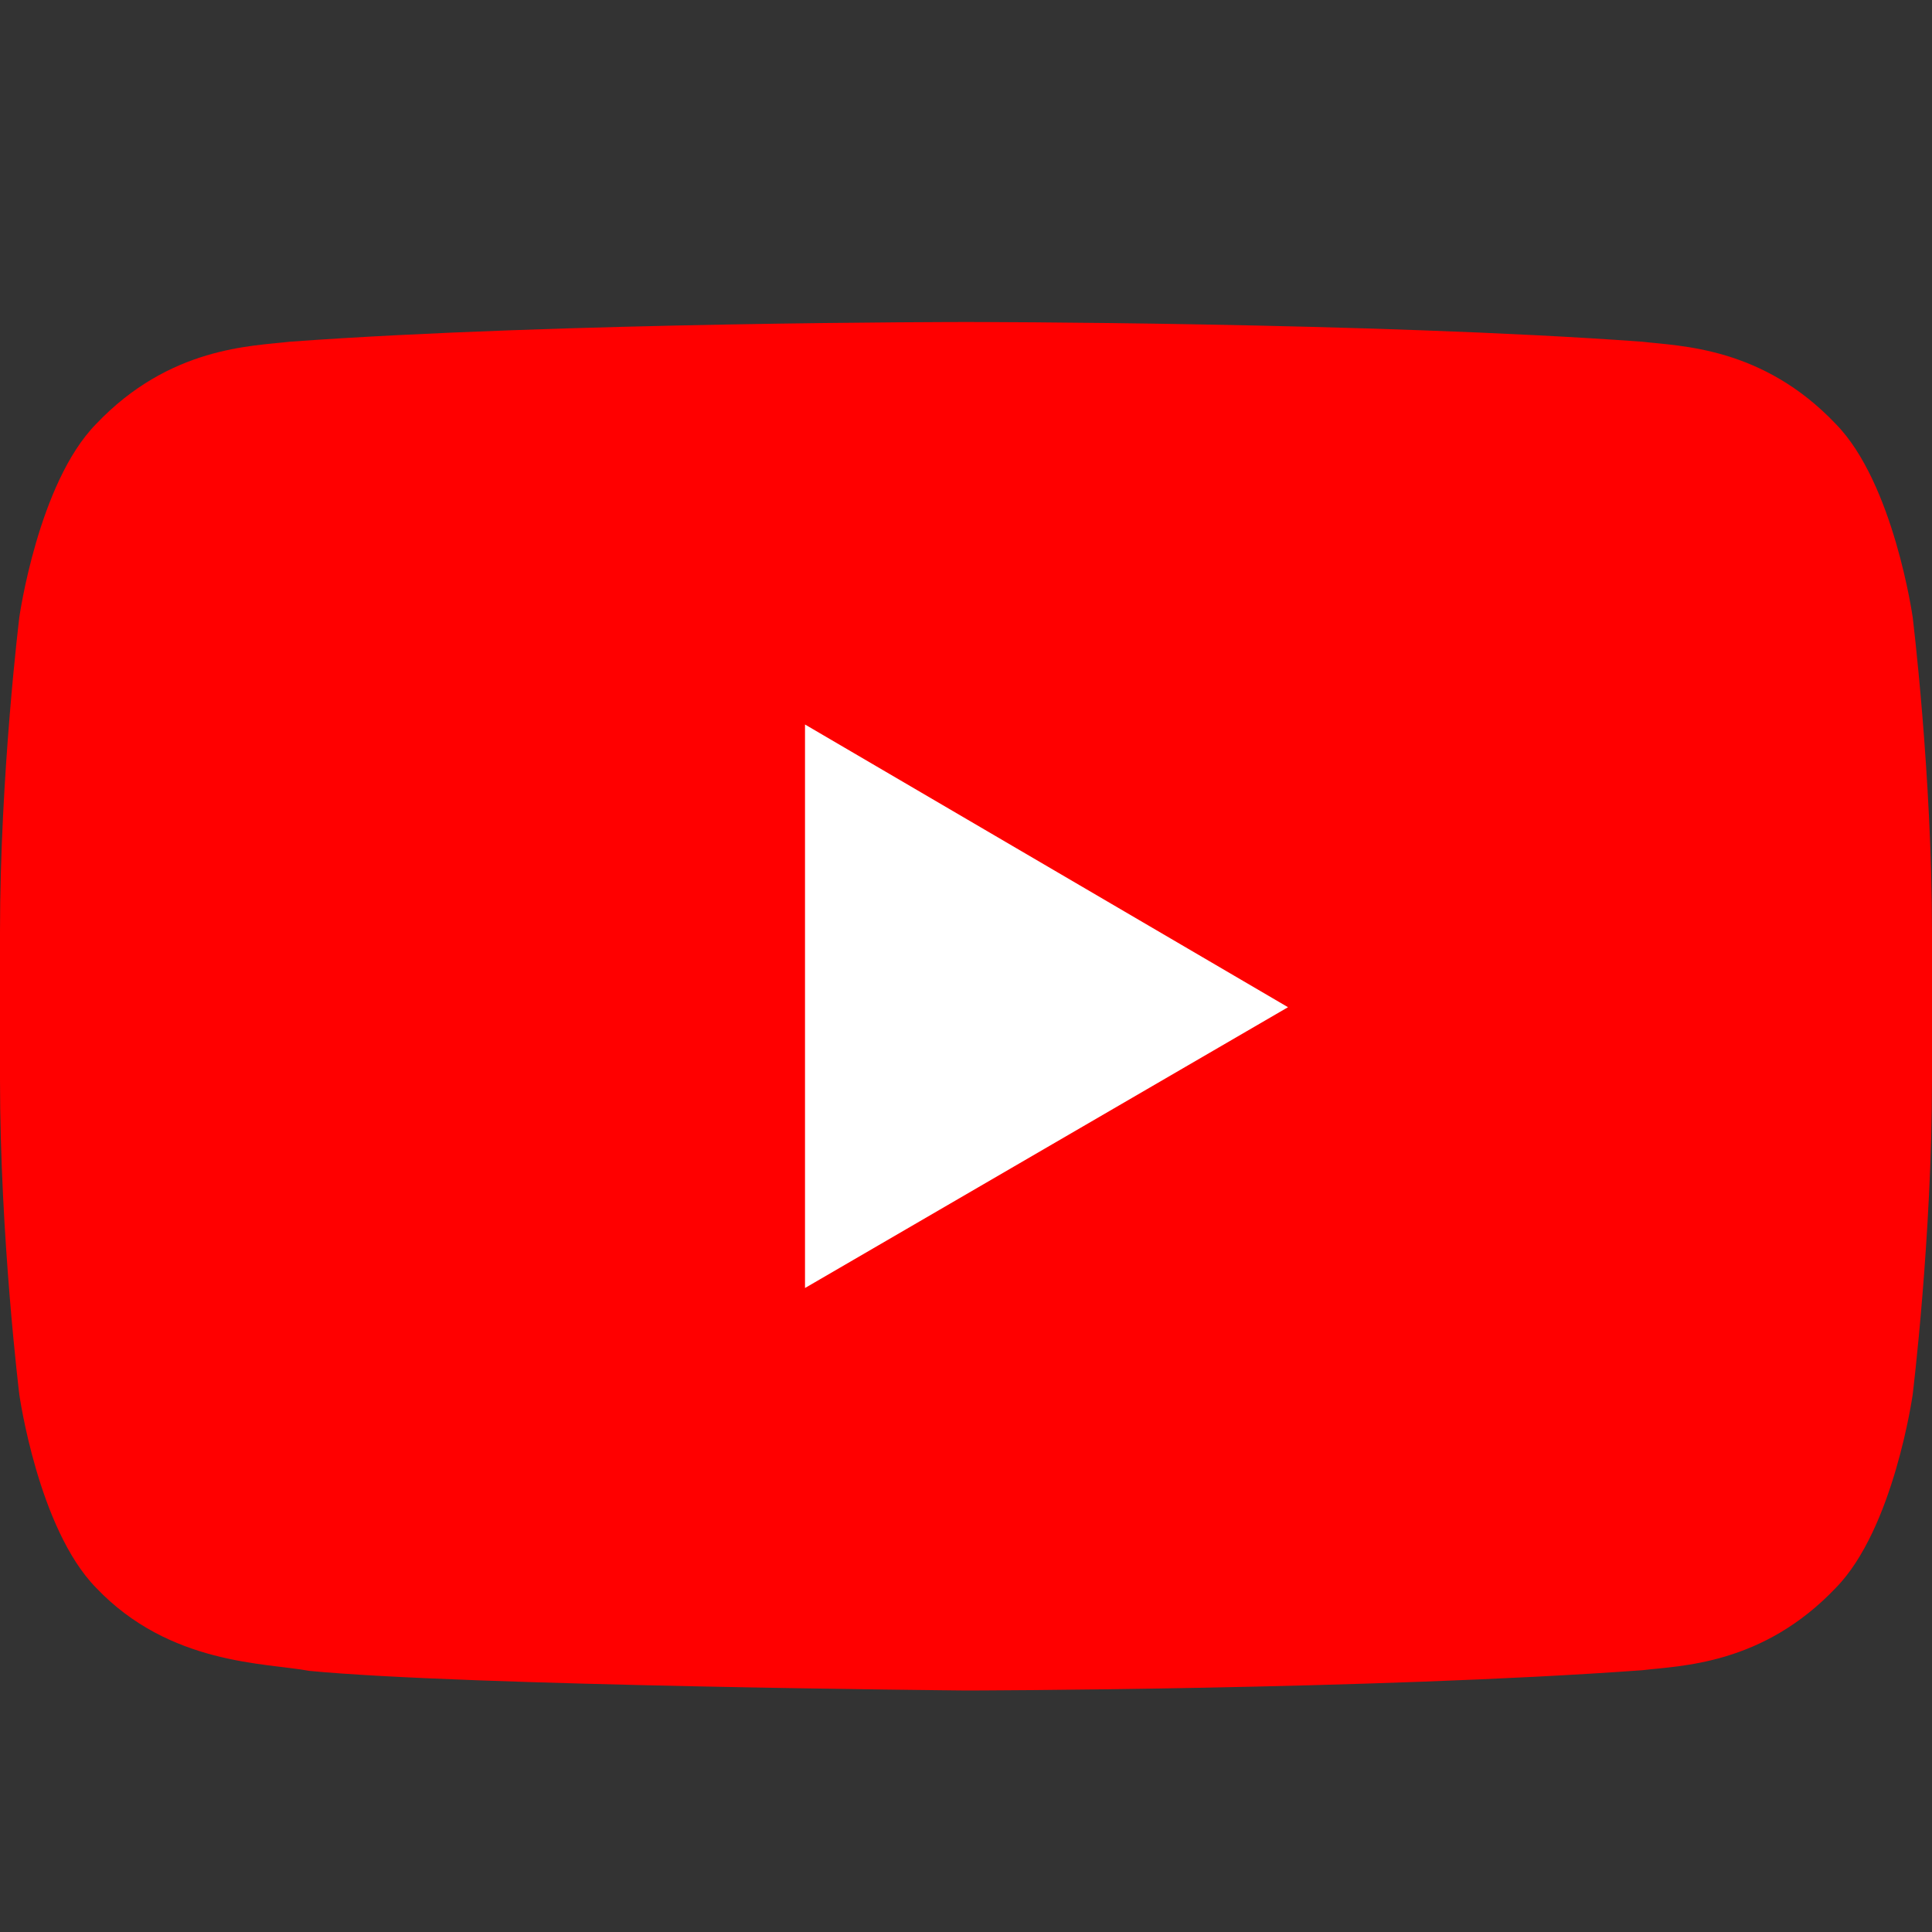
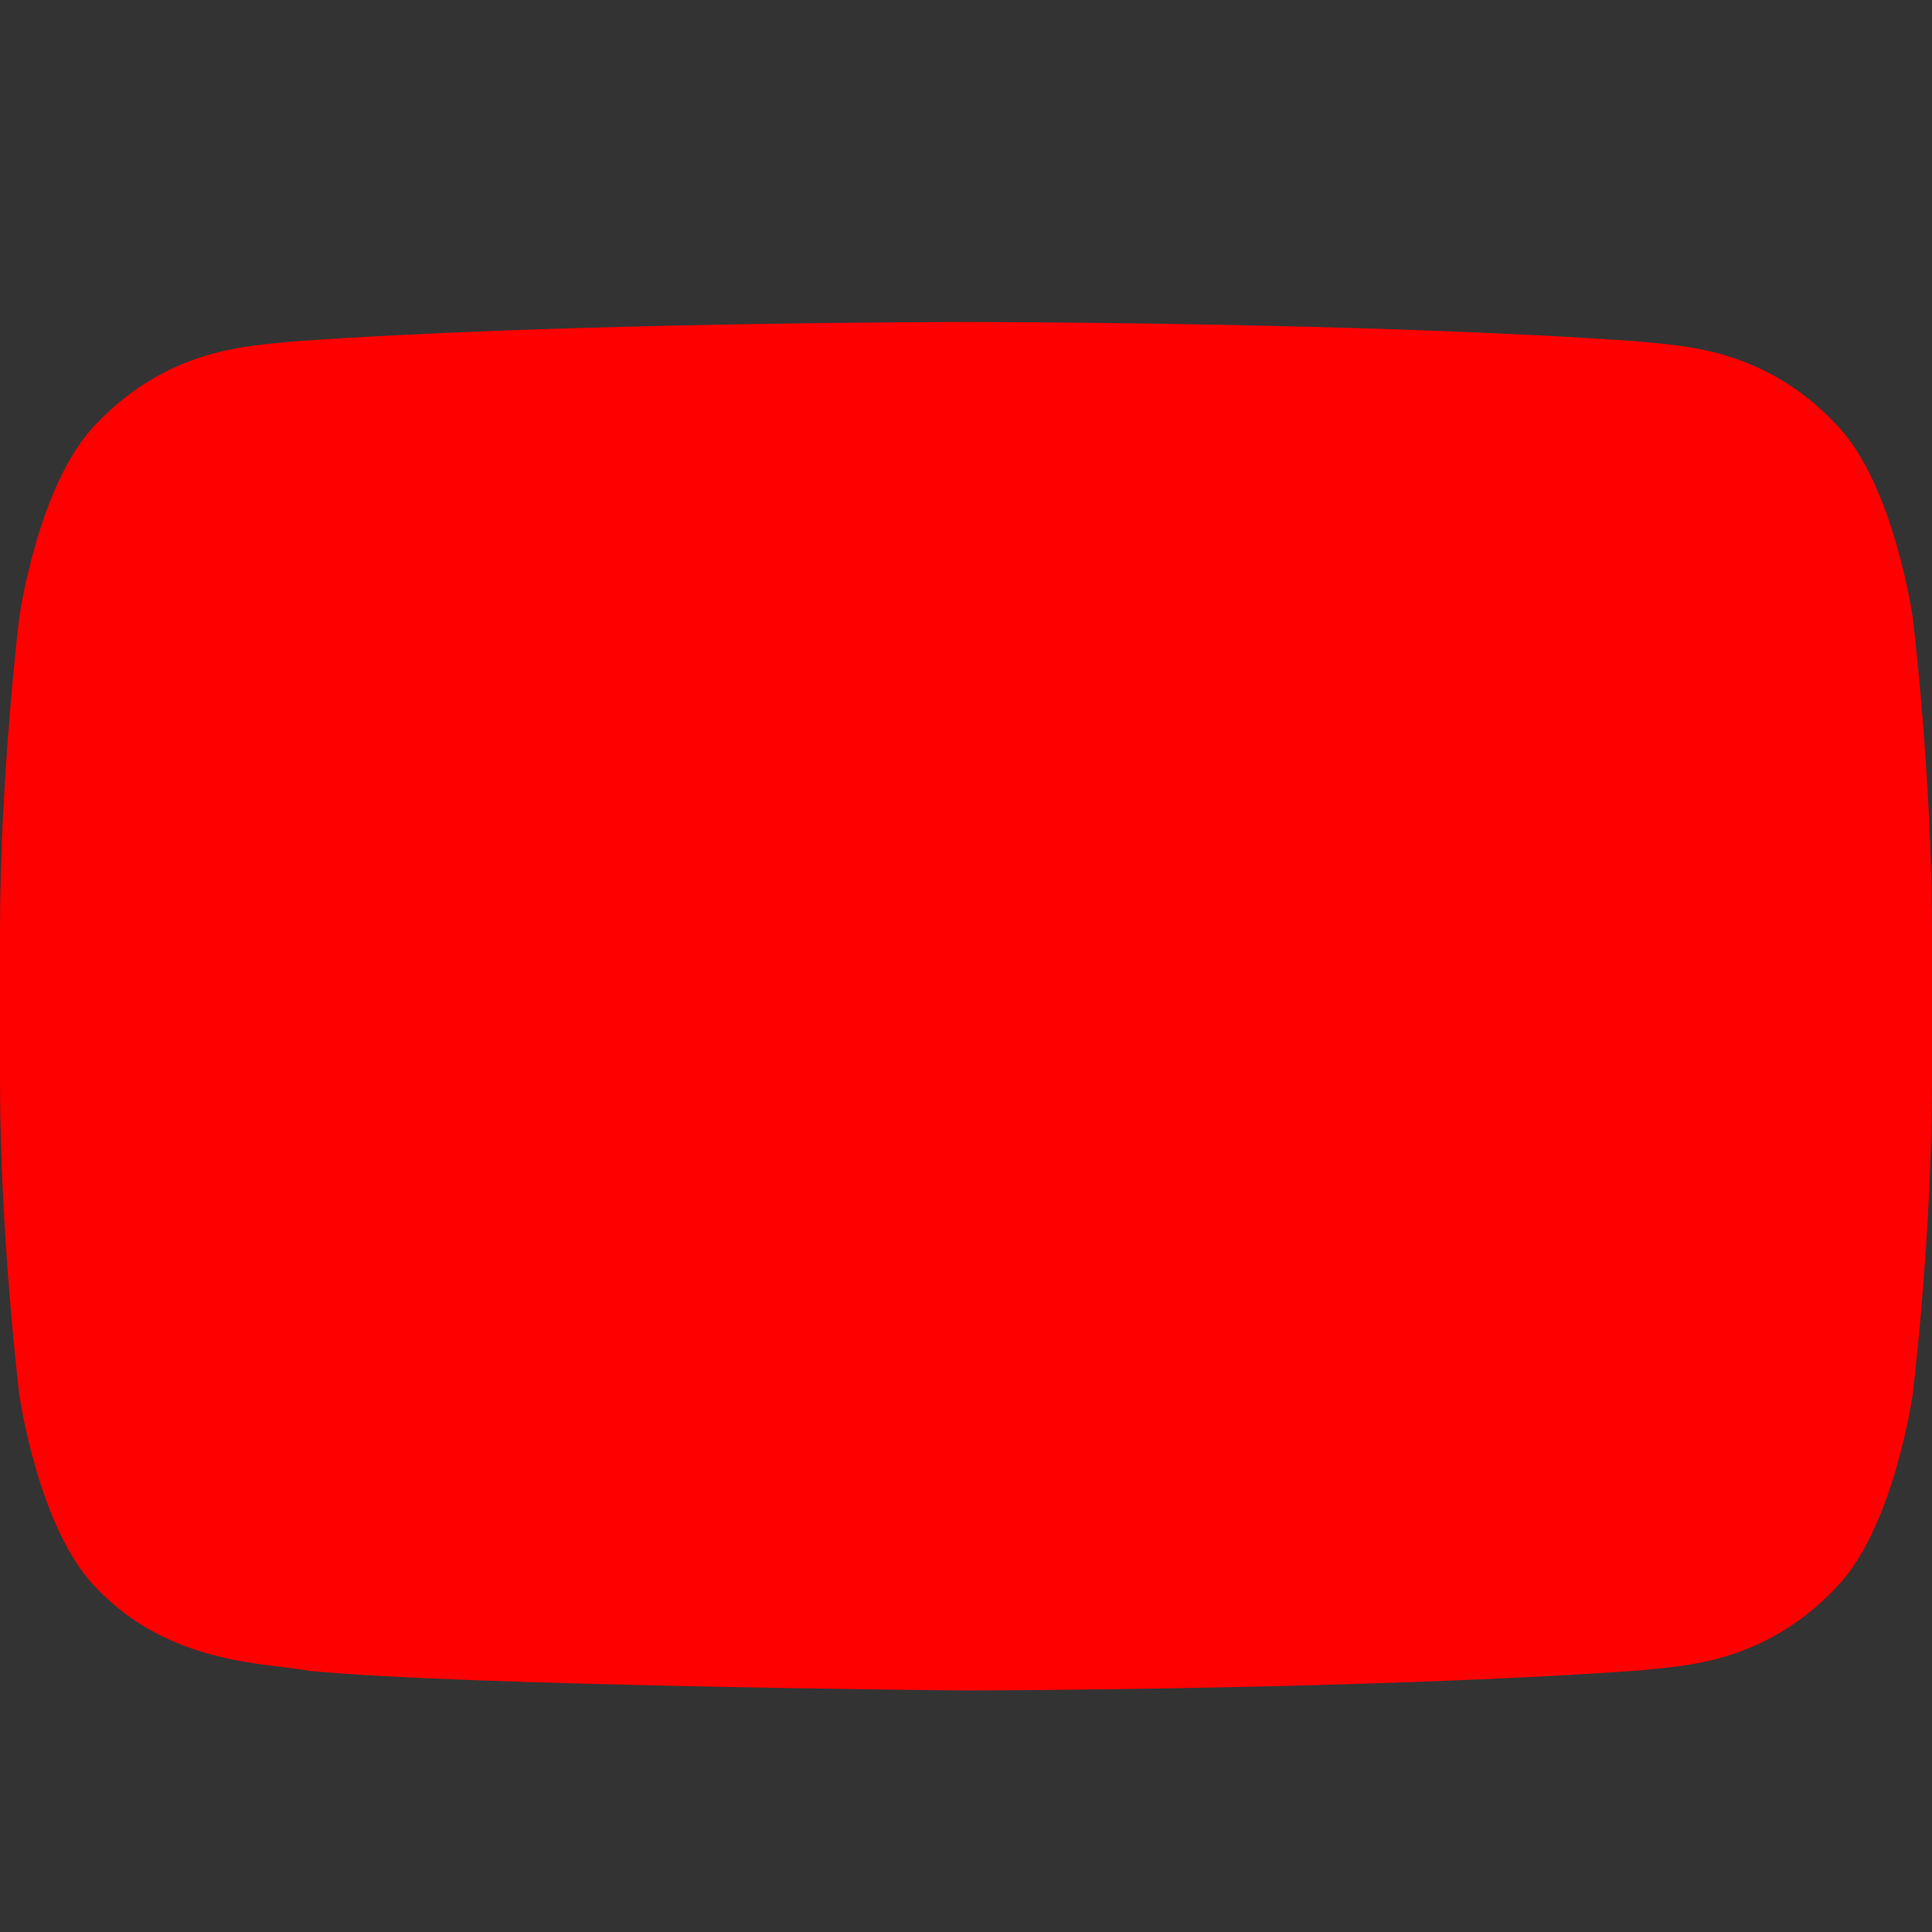
<svg xmlns="http://www.w3.org/2000/svg" width="64px" height="64px" viewBox="0 0 64 64" version="1.1">
  <rect x="0" y="0" width="64" height="64" fill="#333333" stroke="none" />
  <title>youtube-icon</title>
  <g id="页面-1" stroke="none" stroke-width="1" fill="none" fill-rule="evenodd">
    <g id="S3-概览" transform="translate(-526, -4440)">
      <g id="编组备份-4" transform="translate(366, 4364)">
        <g id="youtube-icon" transform="translate(160, 76)" fill-rule="nonzero">
-           <rect id="矩形" fill="#000000" opacity="0" x="0" y="0" width="64" height="64" />
          <path d="M63.36,20.445 C63.36,20.445 62.733,16.005 60.816,14.048 C58.381,11.48 55.653,11.469 54.403,11.32 C45.448,10.667 32.013,10.667 32.013,10.667 L31.987,10.667 C31.987,10.667 18.552,10.667 9.597,11.32 C8.344,11.469 5.619,11.48 3.181,14.048 C1.264,16.005 0.64,20.448 0.64,20.448 C0.64,20.448 0,25.659 0,30.872 L0,35.765 C0,40.981 0.64,46.197 0.64,46.197 C0.64,46.197 1.264,50.637 3.181,52.595 C5.619,55.163 8.816,55.08 10.24,55.349 C15.36,55.848 32,56 32,56 C32,56 45.448,55.979 54.403,55.328 C55.656,55.176 58.381,55.165 60.816,52.597 C62.736,50.64 63.36,46.197 63.36,46.197 C63.36,46.197 64,40.984 64,35.768 L64,30.877 C64,25.661 63.36,20.445 63.36,20.445 Z" id="形状" fill="#FF0000" />
-           <polygon id="路径" fill="#FFFFFF" points="26.667 42.667 26.667 24 42.667 33.365 26.667 42.667" />
        </g>
      </g>
    </g>
  </g>
</svg>